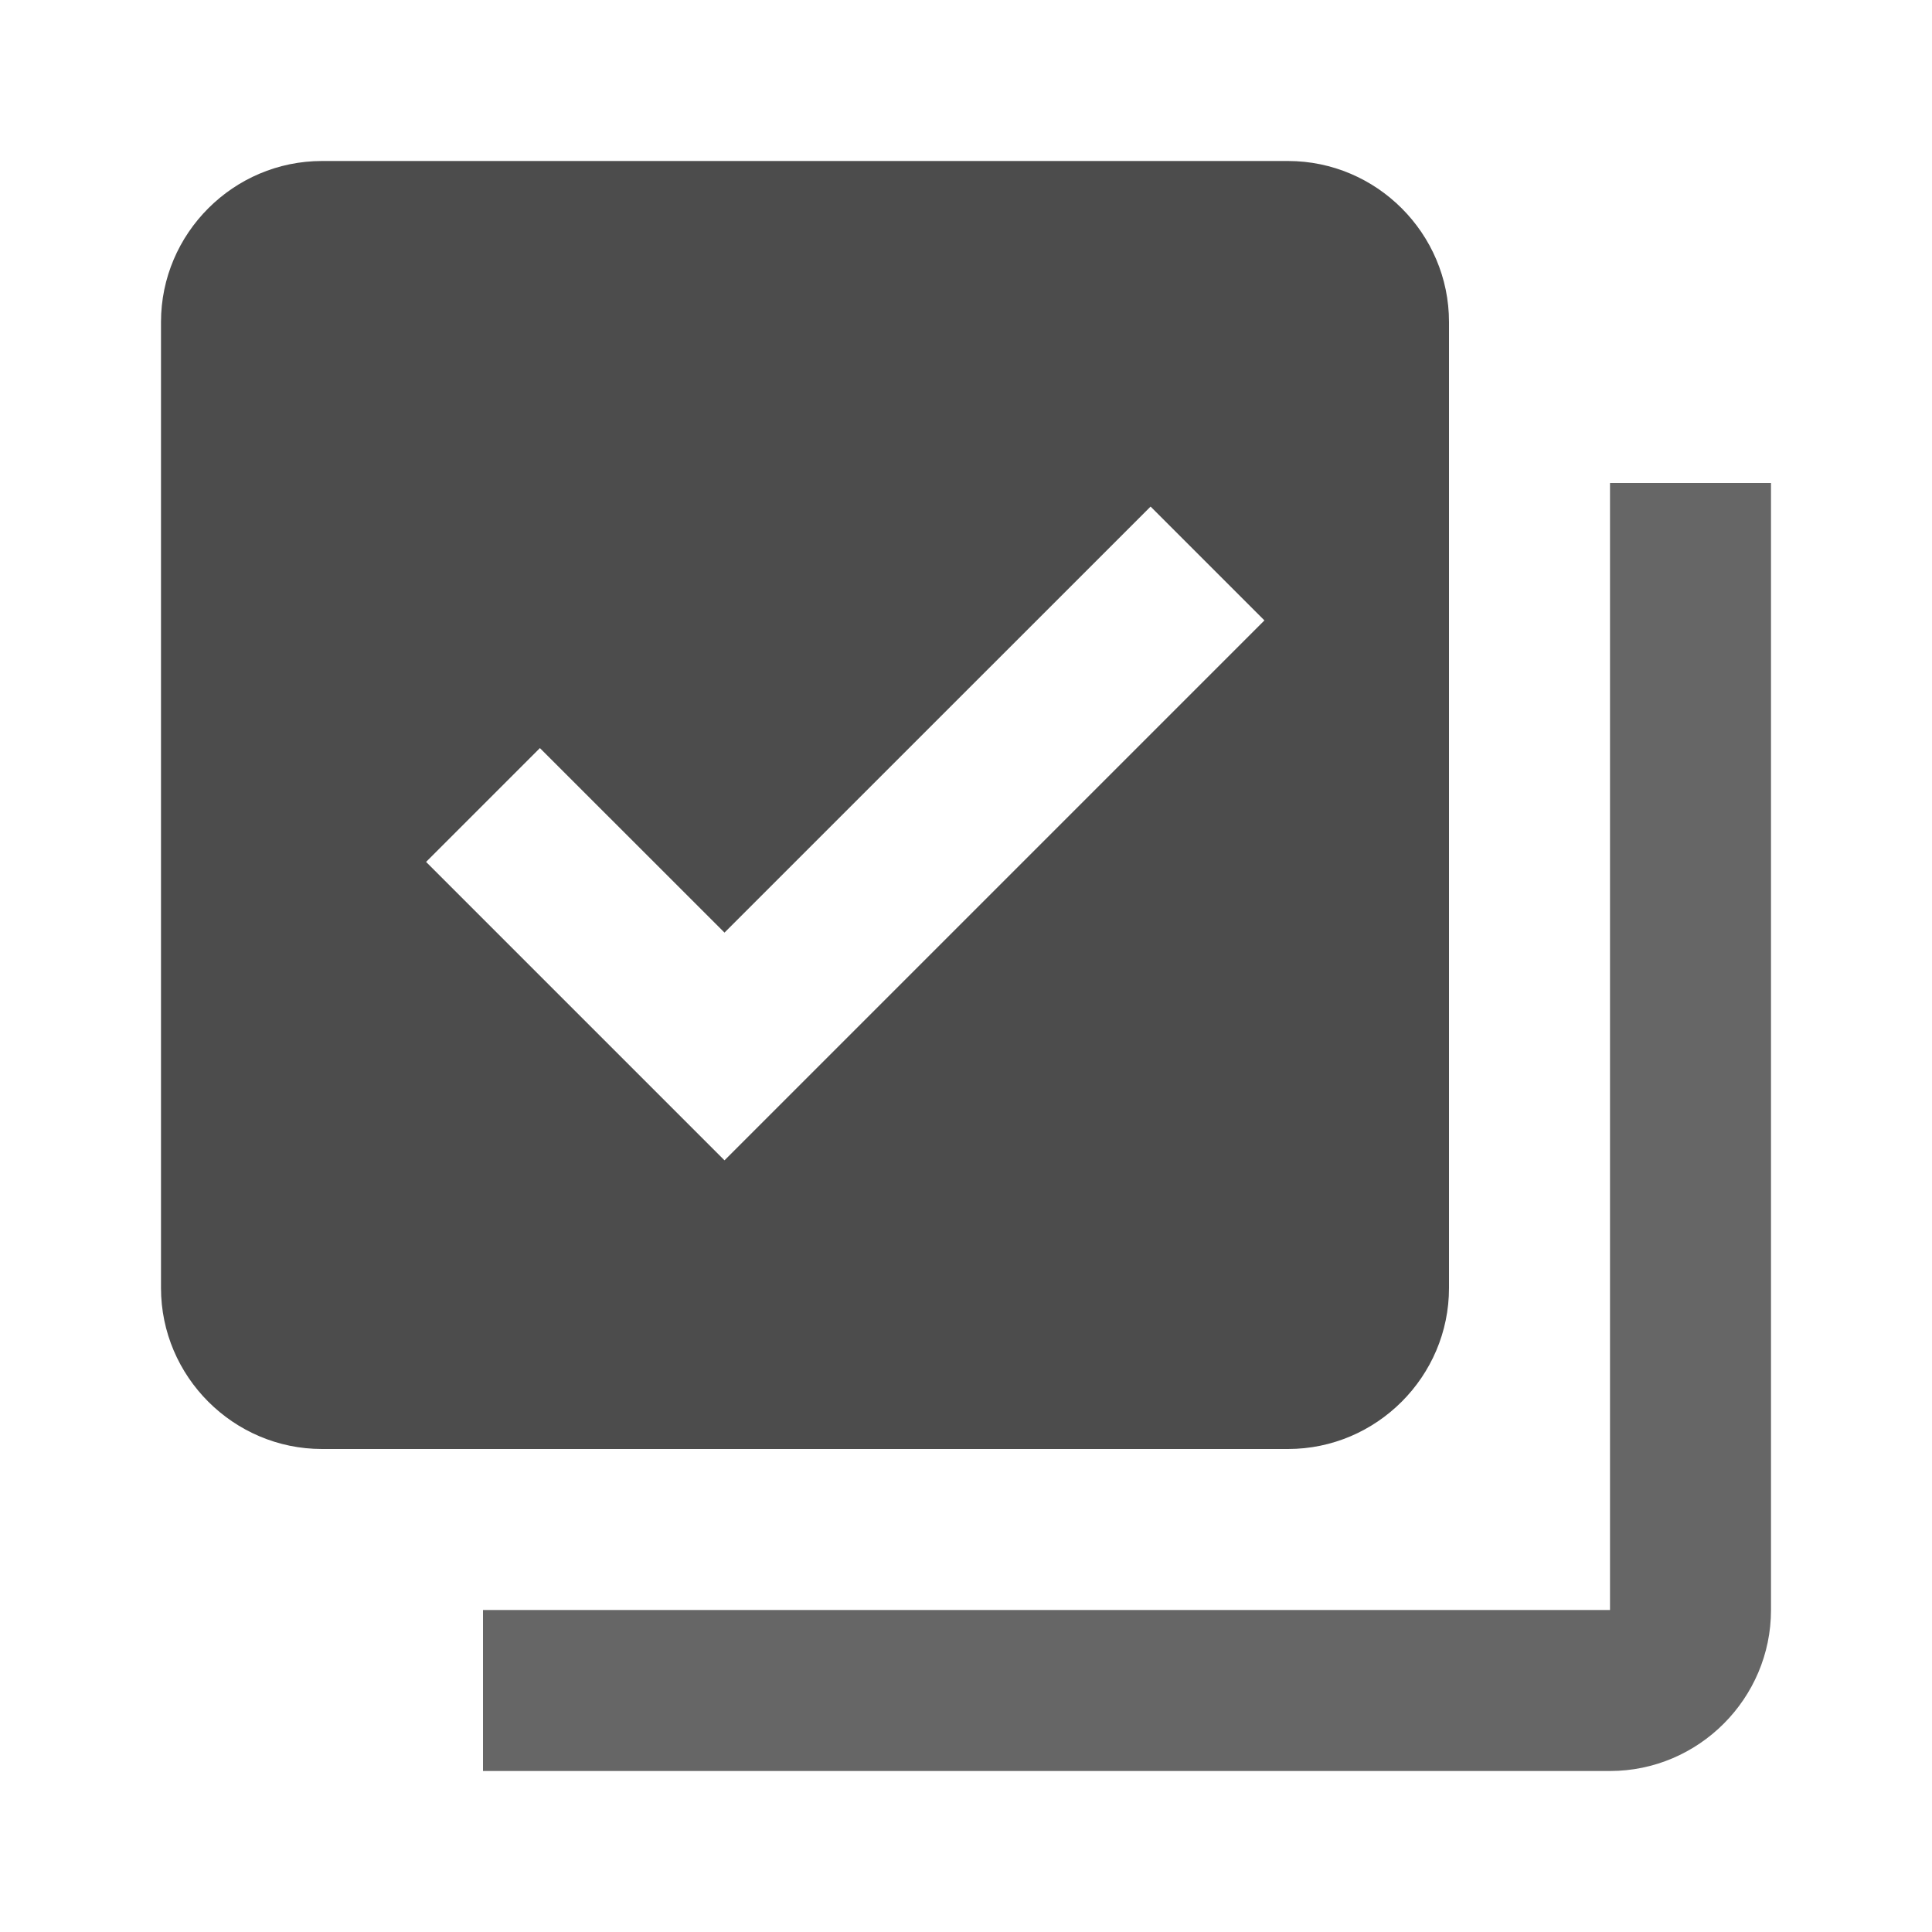
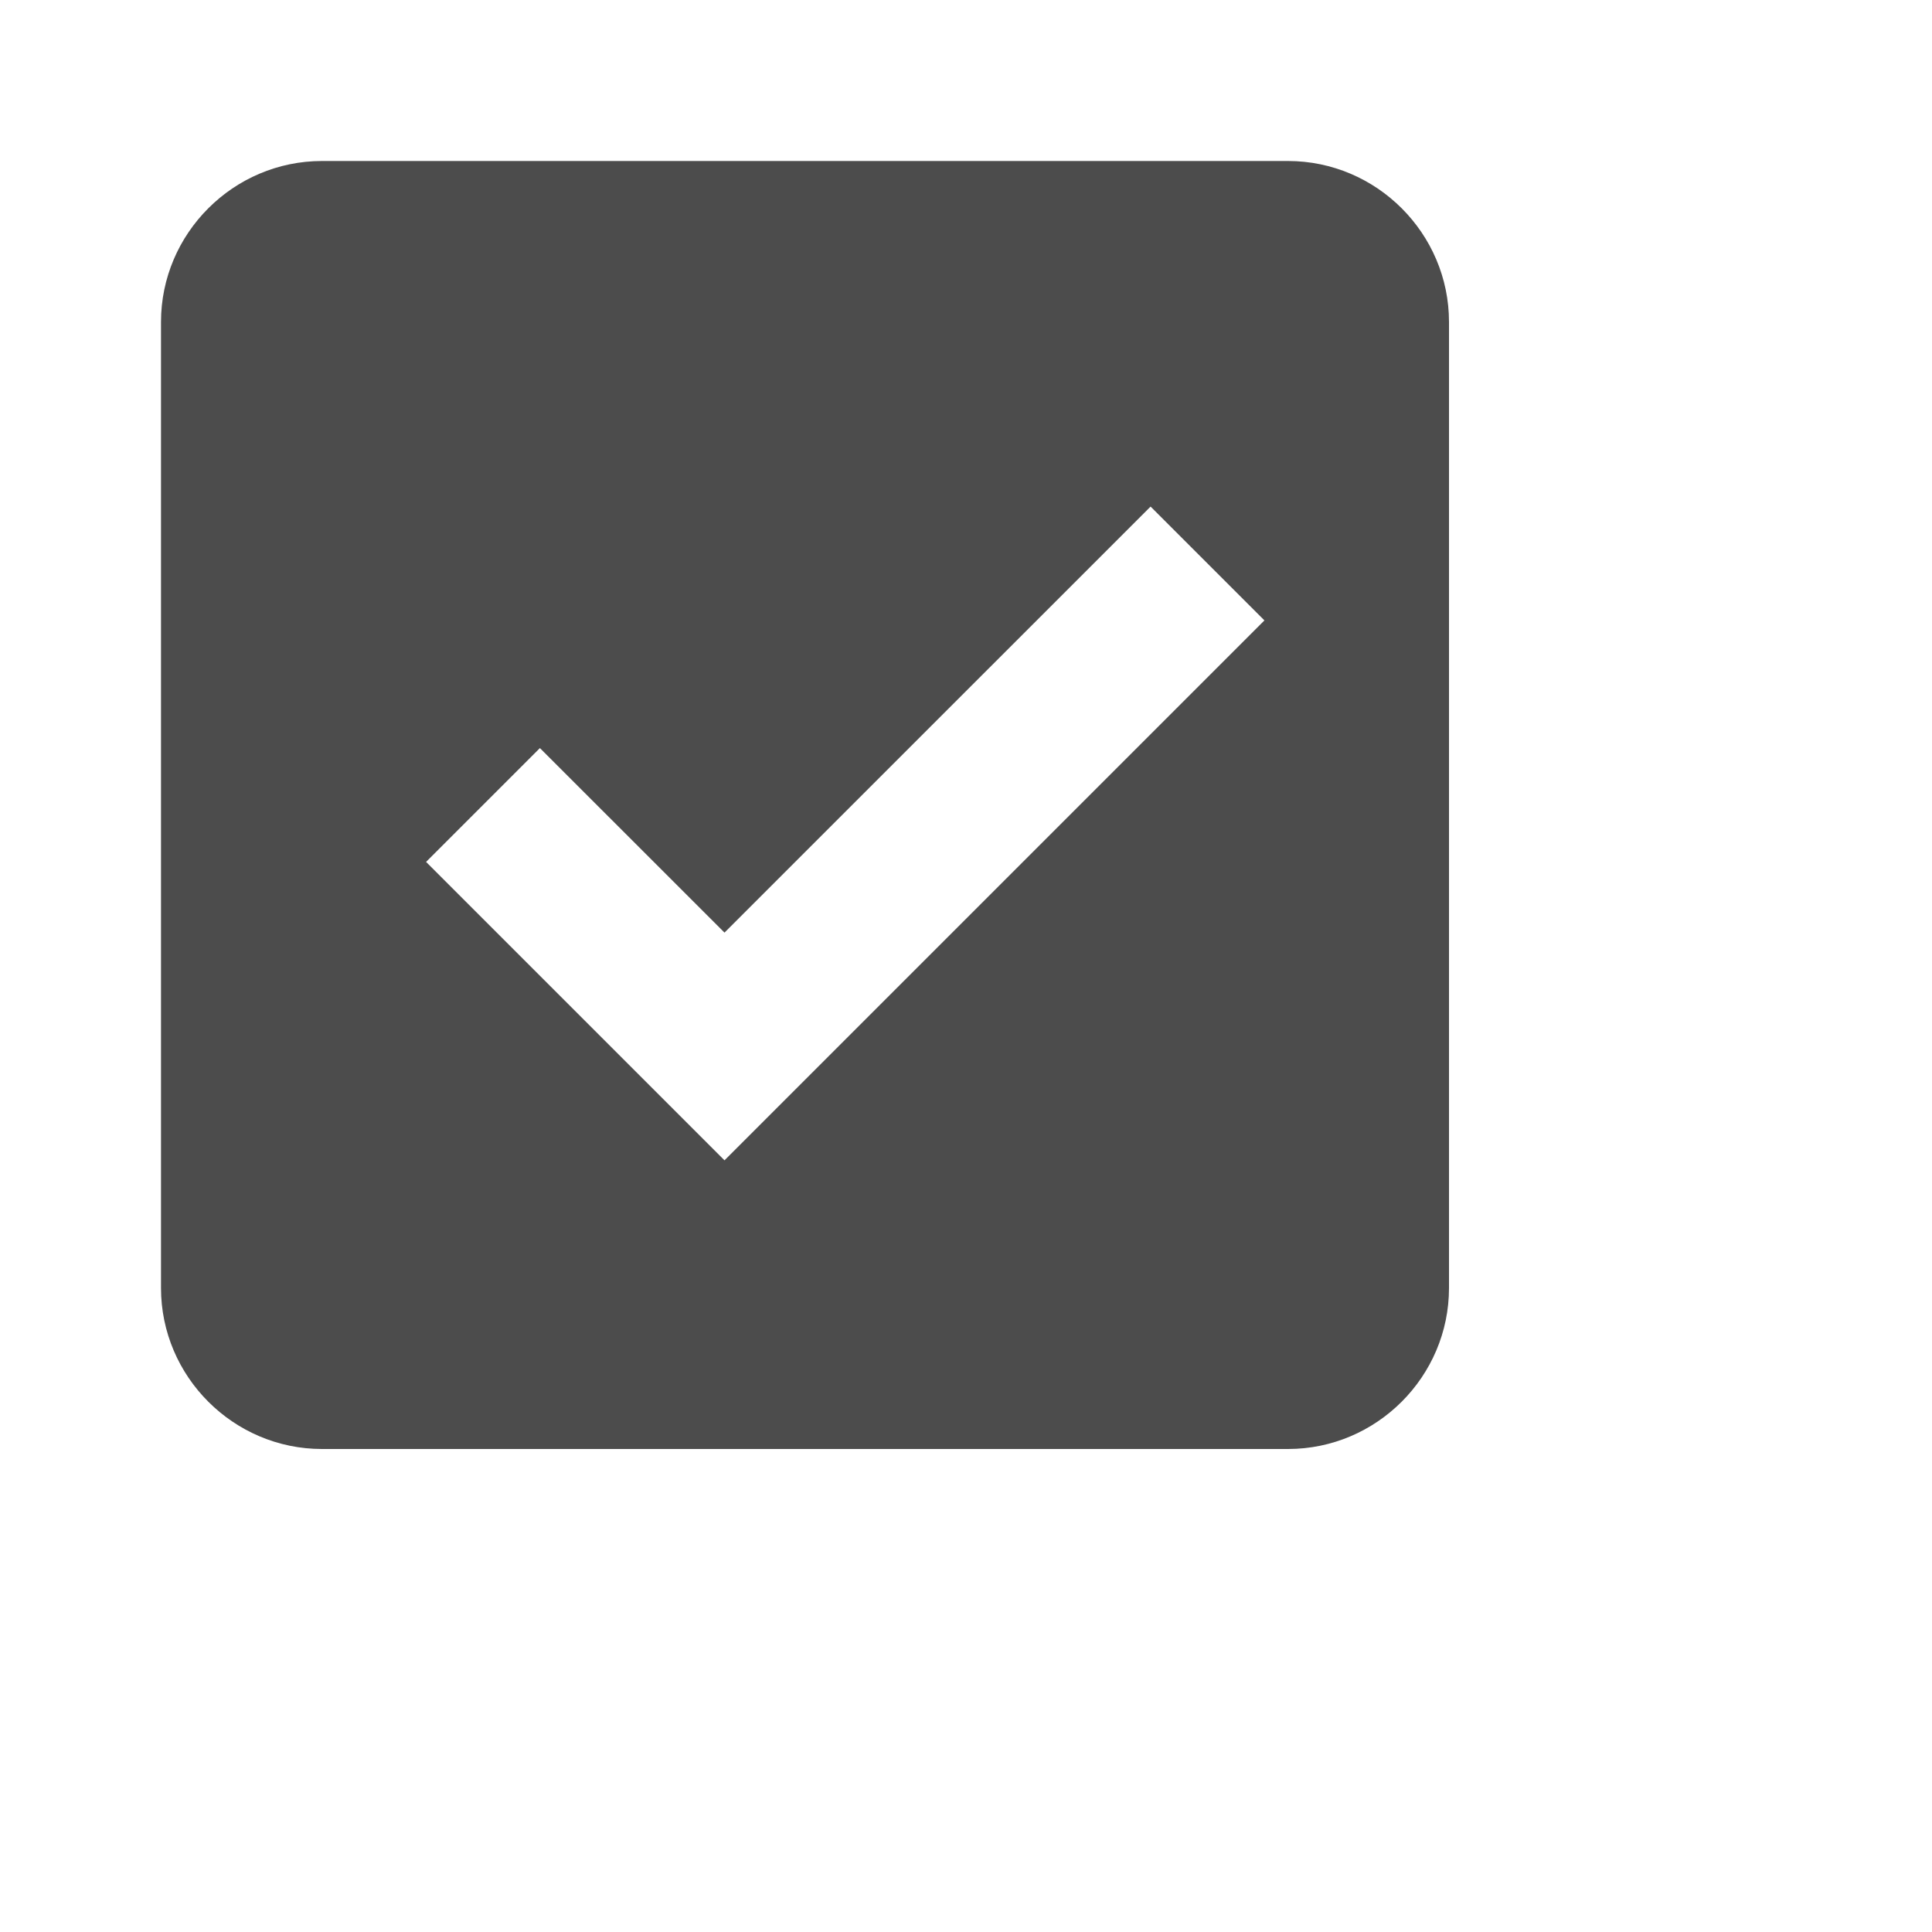
<svg xmlns="http://www.w3.org/2000/svg" width="24px" height="24px" viewBox="0 0 24 24" version="1.1">
  <title>Icon / New Window / On</title>
  <g id="Icon-/-New-Window-/-On" stroke="none" stroke-width="1" fill="none" fill-rule="evenodd">
-     <rect id="Container" x="0" y="0" width="24" height="24" />
-     <path d="M20,6 L20,20 L6,20 L6,22 L20,22 C21.1,22 22,21.1 22,20 L22,6 L20,6 Z" id="Frame" fill-opacity="0.6" fill="#000000" fill-rule="nonzero" />
    <path d="M16,2 C17.1,2 18,2.9 18,4 L18,4 L18,16 C18,17.1 17.1,18 16,18 L16,18 L4,18 C2.9,18 2,17.1 2,16 L2,16 L2,4 C2,2.9 2.9,2 4,2 L4,2 Z M14.293,6.293 L9,11.585 L6.707,9.293 L5.293,10.707 L9,14.414 L15.707,7.707 L14.293,6.293 Z" id="Indicator" fill-opacity="0.7" fill="#000000" fill-rule="nonzero" />
  </g>
</svg>